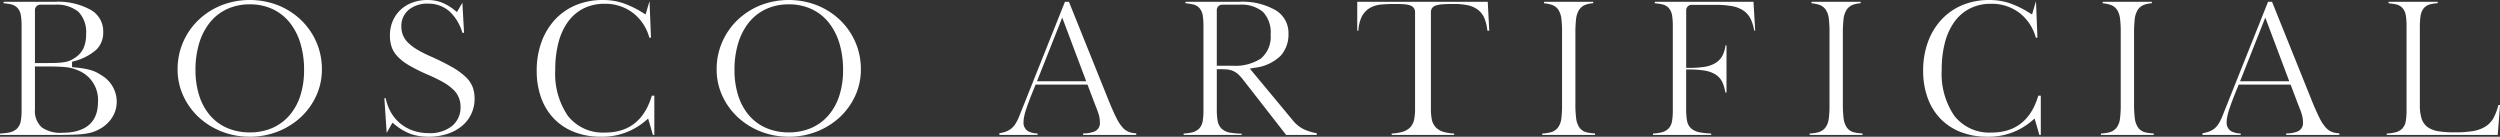
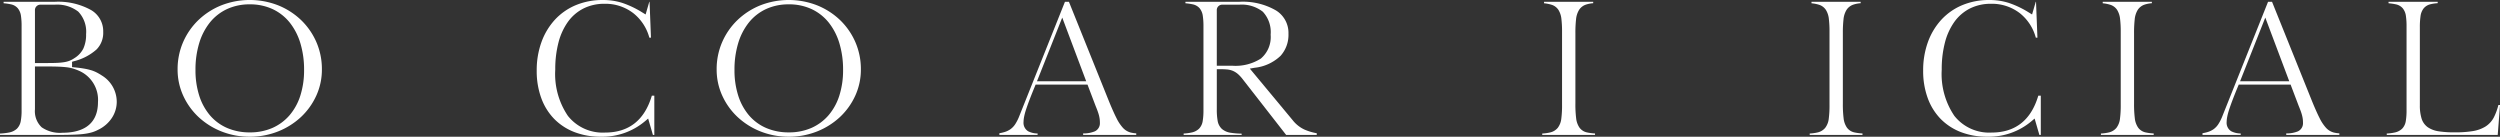
<svg xmlns="http://www.w3.org/2000/svg" id="グループ_15096" data-name="グループ 15096" width="295" height="16.132" viewBox="0 0 295 16.132">
  <rect x="0" y="0" width="295" height="16.132" fill="#333333" stroke="none" />
  <defs>
    <clipPath id="clip-path">
      <rect id="長方形_9837" data-name="長方形 9837" width="295" height="16.132" fill="#fff" />
    </clipPath>
  </defs>
  <g id="グループ_15095" data-name="グループ 15095" clip-path="url(#clip-path)">
    <path id="パス_4612" data-name="パス 4612" d="M0,17v-.162a6.916,6.916,0,0,0,1.068-.123,1.872,1.872,0,0,0,.924-.445,1.672,1.672,0,0,0,.456-.894,6.585,6.585,0,0,0,.1-1.277v-9.9A8.147,8.147,0,0,0,2.472,2.94a1.8,1.8,0,0,0-.37-.881,1.467,1.467,0,0,0-.828-.471,6.511,6.511,0,0,0-.849-.123V1.292H6.451a7.986,7.986,0,0,1,4.286.968,2.89,2.89,0,0,1,1.442,2.592,2.788,2.788,0,0,1-.787,2.064A6.268,6.268,0,0,1,8.736,8.3l-.234.07V9l.3.029c.427.041.8.09,1.123.146a7,7,0,0,1,.832.192,3.985,3.985,0,0,1,.657.265,6.542,6.542,0,0,1,.617.364,3.643,3.643,0,0,1,1.745,3.084,3.47,3.47,0,0,1-.574,1.915,3.975,3.975,0,0,1-1.622,1.4,3.958,3.958,0,0,1-.695.289,5.774,5.774,0,0,1-.844.18c-.325.048-.712.082-1.148.1S7.923,17,7.322,17Zm4.124-3.008a2.6,2.6,0,0,0,.8,2.113,3.806,3.806,0,0,0,2.462.639c1.9,0,4.176-.629,4.176-3.623A3.737,3.737,0,0,0,9.4,9.466c-.247-.108-.478-.2-.7-.271a4.247,4.247,0,0,0-.807-.174c-.293-.036-.643-.062-1.038-.077s-.883-.021-1.447-.021H4.124Zm.69-12.358a.64.64,0,0,0-.69.69V8.518H5.643c.442,0,.819-.007,1.121-.022a6.932,6.932,0,0,0,.8-.079A3.151,3.151,0,0,0,8.2,8.251a2.976,2.976,0,0,0,.562-.3A2.817,2.817,0,0,0,9.839,6.8a3.921,3.921,0,0,0,.32-1.694A3.419,3.419,0,0,0,9.231,2.45a4.084,4.084,0,0,0-2.781-.817Z" transform="translate(0 -1.08)" fill="#fff" />
    <path id="パス_4613" data-name="パス 4613" d="M135.921,16.132a8.921,8.921,0,0,1-3.342-.625,8.61,8.61,0,0,1-2.7-1.7,7.989,7.989,0,0,1-1.807-2.521,7.375,7.375,0,0,1-.661-3.094,7.98,7.98,0,0,1,.652-3.226,8.092,8.092,0,0,1,1.8-2.594,8.472,8.472,0,0,1,2.7-1.739,9.222,9.222,0,0,1,6.723,0,8.483,8.483,0,0,1,2.7,1.739,8.108,8.108,0,0,1,1.8,2.594,7.984,7.984,0,0,1,.652,3.226,7.38,7.38,0,0,1-.661,3.094,8,8,0,0,1-1.807,2.522,8.618,8.618,0,0,1-2.7,1.7,8.926,8.926,0,0,1-3.342.625m0-15.621a6.308,6.308,0,0,0-2.667.551,5.653,5.653,0,0,0-2.03,1.579,7.254,7.254,0,0,0-1.27,2.448,10.713,10.713,0,0,0-.44,3.168,9.785,9.785,0,0,0,.441,3.024,6.735,6.735,0,0,0,1.275,2.334,5.581,5.581,0,0,0,2.031,1.49,6.64,6.64,0,0,0,2.66.516,6.564,6.564,0,0,0,2.65-.517,5.708,5.708,0,0,0,2.029-1.488,6.653,6.653,0,0,0,1.287-2.335,9.793,9.793,0,0,0,.441-3.024,10.727,10.727,0,0,0-.44-3.168,7.266,7.266,0,0,0-1.27-2.448,5.659,5.659,0,0,0-2.03-1.579,6.313,6.313,0,0,0-2.667-.551" transform="translate(-106.454)" fill="#fff" />
-     <path id="パス_4614" data-name="パス 4614" d="M280.954,16.132a6.247,6.247,0,0,1-2.069-.321,6.4,6.4,0,0,1-1.868-1.093l-.3-.243-.683,1.2-.274-4.087h.159a5.519,5.519,0,0,0,.55,1.549,4.809,4.809,0,0,0,1.118,1.391,4.872,4.872,0,0,0,1.549.878,5.682,5.682,0,0,0,1.883.305,4.159,4.159,0,0,0,2.694-.818,2.791,2.791,0,0,0,1.035-2.274,2.723,2.723,0,0,0-.886-2.074,5.916,5.916,0,0,0-1.2-.869,19.348,19.348,0,0,0-1.828-.887A19.669,19.669,0,0,1,278.657,7.7a6.059,6.059,0,0,1-1.351-1.046,3.142,3.142,0,0,1-.685-1.106,4.223,4.223,0,0,1-.205-1.37,4.283,4.283,0,0,1,.325-1.678,3.92,3.92,0,0,1,.912-1.324,4.14,4.14,0,0,1,1.4-.866,5.065,5.065,0,0,1,1.8-.308,4.7,4.7,0,0,1,1.629.277,5.7,5.7,0,0,1,1.546.905l.3.237.637-1.1.2,3.552h-.2a5.52,5.52,0,0,0-1.5-2.511,3.74,3.74,0,0,0-2.544-.932,3.45,3.45,0,0,0-2.272.714,2.449,2.449,0,0,0-.883,1.974,2.749,2.749,0,0,0,.195,1.049,2.685,2.685,0,0,0,.628.9,5.874,5.874,0,0,0,1.058.79,14.092,14.092,0,0,0,1.567.795,27.721,27.721,0,0,1,2.582,1.29A8.12,8.12,0,0,1,285.378,9.1a3.3,3.3,0,0,1,.794,1.158,3.874,3.874,0,0,1,.233,1.381,4.115,4.115,0,0,1-1.5,3.233,5.227,5.227,0,0,1-1.72.929,7.135,7.135,0,0,1-2.235.334" transform="translate(-230.405)" fill="#fff" />
    <path id="パス_4615" data-name="パス 4615" d="M392.645,16.132a8.548,8.548,0,0,1-3.142-.551,6.755,6.755,0,0,1-2.372-1.55,6.9,6.9,0,0,1-1.521-2.446,9.257,9.257,0,0,1-.542-3.243,9.735,9.735,0,0,1,.574-3.413,7.824,7.824,0,0,1,1.6-2.632A7.077,7.077,0,0,1,389.7.6a8.2,8.2,0,0,1,3.178-.6,7.529,7.529,0,0,1,2.3.346,11.208,11.208,0,0,1,2.372,1.136l.368.225.434-1.494h.032l.166,4.23h-.192A5.5,5.5,0,0,0,396.5,1.581,5.379,5.379,0,0,0,393.07.447a5.459,5.459,0,0,0-2.464.545,5.1,5.1,0,0,0-1.84,1.566,7.339,7.339,0,0,0-1.126,2.447,12.412,12.412,0,0,0-.383,3.209,8.786,8.786,0,0,0,1.493,5.462,5.233,5.233,0,0,0,4.383,1.966c2.811,0,4.667-1.465,5.52-4.357h.293v4.634h-.168l-.561-1.929-.387.328a7.783,7.783,0,0,1-5.185,1.813" transform="translate(-321.736)" fill="#fff" />
    <path id="パス_4616" data-name="パス 4616" d="M522.666,16.132a8.921,8.921,0,0,1-3.342-.625,8.61,8.61,0,0,1-2.7-1.7,7.99,7.99,0,0,1-1.807-2.521,7.375,7.375,0,0,1-.661-3.094,7.98,7.98,0,0,1,.652-3.226,8.093,8.093,0,0,1,1.8-2.594A8.472,8.472,0,0,1,519.3.634a9.222,9.222,0,0,1,6.723,0,8.483,8.483,0,0,1,2.7,1.739,8.108,8.108,0,0,1,1.8,2.594,7.984,7.984,0,0,1,.652,3.226,7.38,7.38,0,0,1-.661,3.094,8,8,0,0,1-1.807,2.522,8.619,8.619,0,0,1-2.7,1.7,8.926,8.926,0,0,1-3.342.625m0-15.621A6.309,6.309,0,0,0,520,1.062a5.653,5.653,0,0,0-2.03,1.579,7.253,7.253,0,0,0-1.27,2.448,10.711,10.711,0,0,0-.44,3.168,9.785,9.785,0,0,0,.441,3.024,6.735,6.735,0,0,0,1.275,2.334,5.581,5.581,0,0,0,2.031,1.49,6.64,6.64,0,0,0,2.66.516,6.564,6.564,0,0,0,2.65-.517,5.708,5.708,0,0,0,2.029-1.488,6.652,6.652,0,0,0,1.287-2.335,9.791,9.791,0,0,0,.441-3.024,10.726,10.726,0,0,0-.44-3.168,7.268,7.268,0,0,0-1.27-2.448,5.658,5.658,0,0,0-2.03-1.579,6.313,6.313,0,0,0-2.667-.551" transform="translate(-429.591)" fill="#fff" />
    <path id="パス_4617" data-name="パス 4617" d="M726.907,17v-.176a3.472,3.472,0,0,0,1.37-.243,1.048,1.048,0,0,0,.607-1,3.815,3.815,0,0,0-.023-.431,3.56,3.56,0,0,0-.082-.435c-.038-.153-.092-.324-.158-.51s-.146-.388-.25-.641l-.949-2.5H721.3l-.084.2c-.239.576-.448,1.1-.62,1.55s-.312.844-.42,1.173a7.146,7.146,0,0,0-.234.87,3.417,3.417,0,0,0-.069.613,1.172,1.172,0,0,0,.546,1.1,2.49,2.49,0,0,0,1.112.26V17h-4.507v-.2a4.942,4.942,0,0,0,.606-.139,2.415,2.415,0,0,0,.713-.345,2.208,2.208,0,0,0,.551-.586,5.273,5.273,0,0,0,.42-.805l5.446-13.636h.469l4.741,11.78c.328.8.618,1.448.862,1.928a4.936,4.936,0,0,0,.755,1.15,1.9,1.9,0,0,0,.887.56,3.536,3.536,0,0,0,.7.108V17Zm-5.446-6.334h5.805L724.44,3.153Z" transform="translate(-599.096 -1.08)" fill="#fff" />
    <path id="パス_4618" data-name="パス 4618" d="M861.306,17,856.2,10.452a4.28,4.28,0,0,0-.564-.619,2.367,2.367,0,0,0-.594-.382,2.311,2.311,0,0,0-.719-.175c-.243-.022-.535-.033-.869-.033h-.329v4.749a7.4,7.4,0,0,0,.1,1.348,1.668,1.668,0,0,0,.507.959,2.052,2.052,0,0,0,1.059.451,9.13,9.13,0,0,0,1.265.1V17h-6.844v-.163a5.669,5.669,0,0,0,.947-.123,1.77,1.77,0,0,0,.87-.449,1.656,1.656,0,0,0,.431-.9,7.367,7.367,0,0,0,.09-1.27v-9.9a8.133,8.133,0,0,0-.079-1.253,1.8,1.8,0,0,0-.37-.881,1.467,1.467,0,0,0-.828-.471,6.512,6.512,0,0,0-.849-.123V1.292h6.344a7.787,7.787,0,0,1,4.353,1.028,3.107,3.107,0,0,1,1.46,2.745,3.7,3.7,0,0,1-.935,2.606,5.224,5.224,0,0,1-3.063,1.406l-.561.1,5.061,6.091a3.816,3.816,0,0,0,1.384,1.1,6.508,6.508,0,0,0,1.452.434V17ZM853.814,1.633a.64.64,0,0,0-.69.69V8.837h1.838a5.57,5.57,0,0,0,3.354-.842,3.319,3.319,0,0,0,1.162-2.824,3.516,3.516,0,0,0-.926-2.709,4.046,4.046,0,0,0-2.782-.83Z" transform="translate(-709.542 -1.08)" fill="#fff" />
-     <path id="パス_4619" data-name="パス 4619" d="M977.836,17v-.162a5.566,5.566,0,0,0,1.207-.181,2.129,2.129,0,0,0,.989-.56,1.915,1.915,0,0,0,.464-.958,6.529,6.529,0,0,0,.1-1.232V2.536a.889.889,0,0,0-.125-.484.893.893,0,0,0-.458-.333,2.648,2.648,0,0,0-.719-.137c-.276-.022-.649-.033-1.11-.033-.56,0-1.089.022-1.57.065a3.237,3.237,0,0,0-1.371.417,2.537,2.537,0,0,0-.966,1.082,4.067,4.067,0,0,0-.362,1.582h-.141v-3.4h15.4l.178,3.4h-.224a5.348,5.348,0,0,0-.291-1.318,2.553,2.553,0,0,0-.771-1.107,2.987,2.987,0,0,0-1.228-.564,7.6,7.6,0,0,0-1.645-.157c-.53,0-.963.011-1.286.033a3.385,3.385,0,0,0-.815.133.9.9,0,0,0-.5.337.888.888,0,0,0-.126.485v11.37a6.54,6.54,0,0,0,.1,1.232,1.917,1.917,0,0,0,.465.958,2.124,2.124,0,0,0,.977.559,5.414,5.414,0,0,0,1.2.181V17Z" transform="translate(-813.619 -1.08)" fill="#fff" />
    <path id="パス_4620" data-name="パス 4620" d="M1106.484,17v-.164a5.16,5.16,0,0,0,.953-.134,1.613,1.613,0,0,0,.887-.549,2.182,2.182,0,0,0,.409-1.061,11.951,11.951,0,0,0,.089-1.631V4.831a12.479,12.479,0,0,0-.077-1.519,2.486,2.486,0,0,0-.349-1.063,1.513,1.513,0,0,0-.821-.611,4.283,4.283,0,0,0-.878-.171V1.292h5.8V1.46a3.435,3.435,0,0,0-.876.171,1.546,1.546,0,0,0-.8.633,2.616,2.616,0,0,0-.347,1.1,13.924,13.924,0,0,0-.077,1.612v8.331a13.092,13.092,0,0,0,.088,1.724,2.421,2.421,0,0,0,.388,1.1,1.47,1.47,0,0,0,.894.575,5.653,5.653,0,0,0,.946.122V17Z" transform="translate(-924.5 -1.08)" fill="#fff" />
-     <path id="パス_4621" data-name="パス 4621" d="M1185.952,17v-.163a5.653,5.653,0,0,0,.946-.123,1.768,1.768,0,0,0,.87-.449,1.656,1.656,0,0,0,.431-.9,7.381,7.381,0,0,0,.09-1.27v-9.9a8.152,8.152,0,0,0-.078-1.254,1.8,1.8,0,0,0-.37-.881,1.466,1.466,0,0,0-.828-.471,6.509,6.509,0,0,0-.848-.123V1.292h11.645l.2,3.4h-.114a5.192,5.192,0,0,0-.388-1.31,2.6,2.6,0,0,0-.888-1.056,3.6,3.6,0,0,0-1.391-.53,11.412,11.412,0,0,0-1.971-.143h-2.7a.64.64,0,0,0-.69.69V9.092h.329A11.7,11.7,0,0,0,1192,8.971a3.58,3.58,0,0,0,1.333-.46,2.3,2.3,0,0,0,.853-.94,3.6,3.6,0,0,0,.321-1.136h.118V12h-.132a4.92,4.92,0,0,0-.322-1.142,2.193,2.193,0,0,0-.812-.972,3.5,3.5,0,0,0-1.3-.473,11.035,11.035,0,0,0-1.864-.133h-.329v4.664a7.466,7.466,0,0,0,.1,1.369,1.589,1.589,0,0,0,.527.956,2.255,2.255,0,0,0,1.055.443,9.393,9.393,0,0,0,1.271.123V17Z" transform="translate(-990.898 -1.08)" fill="#fff" />
    <path id="パス_4622" data-name="パス 4622" d="M1298.371,17v-.164a5.163,5.163,0,0,0,.953-.134,1.613,1.613,0,0,0,.887-.549,2.181,2.181,0,0,0,.409-1.061,11.916,11.916,0,0,0,.089-1.631V4.831a12.475,12.475,0,0,0-.077-1.519,2.489,2.489,0,0,0-.349-1.063,1.512,1.512,0,0,0-.821-.611,4.28,4.28,0,0,0-.878-.171V1.292h5.8V1.46a3.434,3.434,0,0,0-.876.171,1.548,1.548,0,0,0-.8.633,2.614,2.614,0,0,0-.347,1.1,13.893,13.893,0,0,0-.077,1.612v8.331a13.3,13.3,0,0,0,.088,1.724,2.421,2.421,0,0,0,.388,1.1,1.469,1.469,0,0,0,.894.575,5.654,5.654,0,0,0,.946.122V17Z" transform="translate(-1084.827 -1.08)" fill="#fff" />
    <path id="パス_4623" data-name="パス 4623" d="M1387.354,16.132a8.547,8.547,0,0,1-3.142-.551,6.757,6.757,0,0,1-2.372-1.55,6.9,6.9,0,0,1-1.521-2.446,9.261,9.261,0,0,1-.542-3.243,9.737,9.737,0,0,1,.574-3.413,7.832,7.832,0,0,1,1.6-2.632A7.08,7.08,0,0,1,1384.41.6a8.2,8.2,0,0,1,3.178-.6,7.526,7.526,0,0,1,2.3.346,11.19,11.19,0,0,1,2.373,1.136l.368.225.434-1.494h.032l.166,4.23h-.192a5.5,5.5,0,0,0-1.854-2.862,5.379,5.379,0,0,0-3.435-1.134,5.46,5.46,0,0,0-2.464.545,5.1,5.1,0,0,0-1.84,1.566,7.339,7.339,0,0,0-1.125,2.447,12.4,12.4,0,0,0-.383,3.209,8.786,8.786,0,0,0,1.493,5.462,5.233,5.233,0,0,0,4.383,1.966c2.811,0,4.667-1.465,5.52-4.357h.293v4.634h-.168l-.561-1.929-.387.328a7.783,7.783,0,0,1-5.186,1.813" transform="translate(-1152.844)" fill="#fff" />
    <path id="パス_4624" data-name="パス 4624" d="M1507.314,17v-.164a5.163,5.163,0,0,0,.953-.134,1.613,1.613,0,0,0,.887-.549,2.181,2.181,0,0,0,.408-1.061,11.916,11.916,0,0,0,.089-1.631V4.831a12.479,12.479,0,0,0-.077-1.519,2.492,2.492,0,0,0-.349-1.063,1.513,1.513,0,0,0-.822-.611,4.279,4.279,0,0,0-.878-.171V1.292h5.8V1.46a3.438,3.438,0,0,0-.877.171,1.548,1.548,0,0,0-.8.633,2.616,2.616,0,0,0-.347,1.1,13.893,13.893,0,0,0-.077,1.612v8.331a13.323,13.323,0,0,0,.088,1.724,2.423,2.423,0,0,0,.388,1.1,1.47,1.47,0,0,0,.894.575,5.656,5.656,0,0,0,.946.122V17Z" transform="translate(-1259.405 -1.08)" fill="#fff" />
    <path id="パス_4625" data-name="パス 4625" d="M1590.074,17v-.176a3.471,3.471,0,0,0,1.37-.243,1.049,1.049,0,0,0,.607-1,3.885,3.885,0,0,0-.023-.431,3.524,3.524,0,0,0-.082-.435c-.038-.153-.091-.324-.158-.51s-.146-.389-.25-.641l-.949-2.5h-6.121l-.084.2c-.239.575-.447,1.1-.62,1.55s-.312.844-.42,1.173a7.182,7.182,0,0,0-.234.87,3.416,3.416,0,0,0-.069.613,1.172,1.172,0,0,0,.546,1.1,2.49,2.49,0,0,0,1.112.26V17h-4.507v-.2a4.944,4.944,0,0,0,.606-.139,2.417,2.417,0,0,0,.713-.345,2.2,2.2,0,0,0,.55-.586,5.262,5.262,0,0,0,.421-.805l5.446-13.636h.469l4.741,11.78c.328.8.618,1.449.862,1.928a4.942,4.942,0,0,0,.755,1.15,1.905,1.905,0,0,0,.887.56,3.537,3.537,0,0,0,.7.108V17Zm-5.446-6.334h5.8l-2.826-7.511Z" transform="translate(-1320.297 -1.08)" fill="#fff" />
    <path id="パス_4626" data-name="パス 4626" d="M1712.379,17v-.163a5.649,5.649,0,0,0,.946-.123,1.768,1.768,0,0,0,.87-.449,1.656,1.656,0,0,0,.431-.9,7.394,7.394,0,0,0,.09-1.27v-9.9a8.13,8.13,0,0,0-.079-1.254,1.8,1.8,0,0,0-.37-.881,1.467,1.467,0,0,0-.828-.471,6.52,6.52,0,0,0-.849-.123V1.292h5.8v.165a4.721,4.721,0,0,0-.847.122,1.491,1.491,0,0,0-.812.494,1.9,1.9,0,0,0-.367.923,9.164,9.164,0,0,0-.078,1.346V13.5a5.2,5.2,0,0,0,.2,1.556,1.969,1.969,0,0,0,.74,1.04,3.078,3.078,0,0,0,1.3.481,12.124,12.124,0,0,0,1.88.121,13.047,13.047,0,0,0,2.094-.143,4.131,4.131,0,0,0,1.512-.534,2.823,2.823,0,0,0,1.01-1.1,6.845,6.845,0,0,0,.53-1.45h.195L1725.474,17Z" transform="translate(-1430.743 -1.08)" fill="#fff" />
  </g>
</svg>